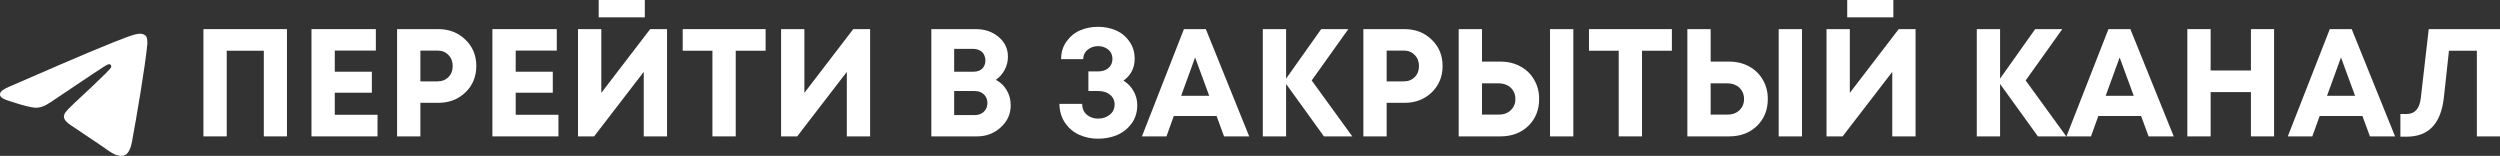
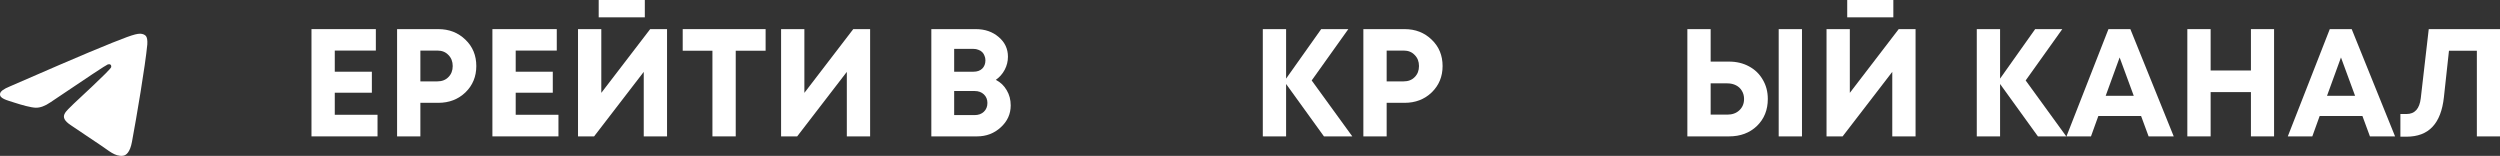
<svg xmlns="http://www.w3.org/2000/svg" viewBox="0 0 570.996 35.6" fill="none">
  <rect x="0" y="0" width="570.996" height="35.6" fill="#333333" stroke="none" />
  <path d="M2.314 19.711C11.352 15.774 17.378 13.178 20.391 11.924C29.003 8.343 30.79 7.721 31.958 7.7C32.214 7.696 32.786 7.759 33.159 8.061C33.469 8.315 33.556 8.659 33.6 8.901C33.639 9.142 33.692 9.692 33.648 10.121C33.183 15.023 31.163 26.918 30.137 32.408C29.705 34.731 28.848 35.51 28.02 35.586C26.218 35.752 24.852 34.397 23.108 33.254C20.381 31.465 18.841 30.352 16.191 28.607C13.13 26.59 15.116 25.481 16.86 23.67C17.315 23.195 25.249 15.981 25.399 15.326C25.419 15.244 25.438 14.939 25.254 14.778C25.075 14.617 24.808 14.672 24.615 14.716C24.338 14.778 19.984 17.659 11.536 23.359C10.301 24.208 9.182 24.622 8.175 24.601C7.07 24.577 4.939 23.975 3.355 23.46C1.418 22.829 -0.127 22.496 0.008 21.424C0.076 20.866 0.846 20.295 2.314 19.711Z" fill="white" />
-   <path d="M46.464 6.65H65.54V31.15H60.254V11.585H51.784V31.15H46.464V6.65Z" fill="white" />
  <path d="M76.462 26.215H86.227V31.15H71.142V6.65H85.842V11.55H76.462V16.38H84.932V21.175H76.462V26.215Z" fill="white" />
  <path d="M100.108 6.65C102.581 6.65 104.646 7.455 106.303 9.065C107.96 10.652 108.788 12.658 108.788 15.085C108.788 17.488 107.96 19.495 106.303 21.105C104.646 22.692 102.581 23.485 100.108 23.485H96.013V31.15H90.693V6.65H100.108ZM99.898 18.585C100.948 18.585 101.788 18.258 102.418 17.605C103.071 16.952 103.398 16.112 103.398 15.085C103.398 14.058 103.071 13.218 102.418 12.565C101.788 11.888 100.948 11.55 99.898 11.55H96.013V18.585H99.898Z" fill="white" />
  <path d="M117.785 26.215H127.55V31.15H112.465V6.65H127.165V11.55H117.785V16.38H126.255V21.175H117.785V26.215Z" fill="white" />
  <path d="M136.741 3.955V0H147.276V3.955H136.741ZM148.501 6.65H152.351V31.15H147.031V16.415L135.691 31.15H132.016V6.65H137.336V21.21L148.501 6.65Z" fill="white" />
  <path d="M174.864 6.65V11.585H168.039V31.15H162.719V11.585H155.929V6.65H174.864Z" fill="white" />
  <path d="M194.883 6.65H198.733V31.15H193.413V16.415L182.073 31.15H178.398V6.65H183.718V21.21L194.883 6.65Z" fill="white" />
  <path d="M227.449 18.235C228.523 18.795 229.351 19.588 229.934 20.615C230.541 21.618 230.844 22.773 230.844 24.08C230.844 26.04 230.086 27.708 228.569 29.085C227.076 30.462 225.268 31.15 223.144 31.15H212.715V6.65H222.864C224.964 6.65 226.714 7.257 228.114 8.47C229.514 9.66 230.214 11.153 230.214 12.95C230.214 14 229.969 14.992 229.479 15.925C228.989 16.858 228.313 17.628 227.449 18.235ZM225.069 13.79C225.069 13.393 224.999 13.043 224.859 12.74C224.743 12.413 224.568 12.133 224.334 11.9C224.101 11.667 223.809 11.492 223.459 11.375C223.133 11.235 222.759 11.165 222.339 11.165H217.93V16.38H222.339C223.179 16.38 223.844 16.147 224.334 15.68C224.824 15.19 225.069 14.56 225.069 13.79ZM222.619 26.285C223.483 26.285 224.183 26.028 224.719 25.515C225.256 25.002 225.524 24.337 225.524 23.52C225.524 22.727 225.256 22.073 224.719 21.56C224.183 21.047 223.483 20.79 222.619 20.79H217.93V26.285H222.619Z" fill="white" />
-   <path d="M256.601 18.41C257.603 19.04 258.373 19.845 258.911 20.825C259.471 21.805 259.751 22.867 259.751 24.01C259.751 25.62 259.318 27.02 258.456 28.21C257.591 29.377 256.496 30.252 255.166 30.835C253.836 31.395 252.376 31.675 250.791 31.675C249.25 31.675 247.826 31.383 246.52 30.8C245.213 30.217 244.128 29.307 243.265 28.07C242.425 26.833 241.993 25.387 241.97 23.73H247.15C247.173 24.78 247.535 25.608 248.235 26.215C248.958 26.798 249.81 27.09 250.791 27.09C251.841 27.09 252.726 26.798 253.451 26.215C254.196 25.632 254.571 24.85 254.571 23.87C254.571 22.937 254.221 22.19 253.521 21.63C252.843 21.07 251.946 20.79 250.826 20.79H248.585V16.31H250.826C251.781 16.31 252.563 16.053 253.171 15.54C253.776 15.003 254.081 14.315 254.081 13.475C254.081 12.565 253.766 11.853 253.136 11.34C252.506 10.803 251.723 10.535 250.791 10.535C249.903 10.535 249.121 10.803 248.445 11.34C247.768 11.877 247.418 12.6 247.395 13.51H242.355C242.355 11.97 242.763 10.628 243.58 9.485C244.42 8.318 245.458 7.467 246.695 6.93C247.955 6.393 249.32 6.125 250.791 6.125C252.261 6.125 253.613 6.393 254.851 6.93C256.111 7.467 257.136 8.307 257.931 9.45C258.746 10.57 259.156 11.888 259.156 13.405C259.156 15.528 258.303 17.197 256.601 18.41Z" fill="white" />
-   <path d="M279.576 31.15L277.861 26.495H268.096L266.416 31.15H260.816L270.406 6.65H275.411L285.316 31.15H279.576ZM272.961 13.125L269.776 21.875H276.181L272.961 13.125Z" fill="white" />
  <path d="M308.863 31.15H302.388L293.743 19.18V31.15H288.423V6.65H293.743V17.955L301.758 6.65H307.953L299.588 18.375L308.863 31.15Z" fill="white" />
  <path d="M320.805 6.65C323.28 6.65 325.345 7.455 327 9.065C328.658 10.652 329.485 12.658 329.485 15.085C329.485 17.488 328.658 19.495 327 21.105C325.345 22.692 323.28 23.485 320.805 23.485H316.71V31.15H311.39V6.65H320.805ZM320.595 18.585C321.645 18.585 322.485 18.258 323.115 17.605C323.77 16.952 324.095 16.112 324.095 15.085C324.095 14.058 323.77 13.218 323.115 12.565C322.485 11.888 321.645 11.55 320.595 11.55H316.71V18.585H320.595Z" fill="white" />
-   <path d="M342.683 14.07C344.388 14.07 345.903 14.432 347.233 15.155C348.588 15.878 349.638 16.893 350.383 18.2C351.153 19.483 351.538 20.953 351.538 22.61C351.538 25.107 350.71 27.16 349.053 28.77C347.398 30.357 345.273 31.15 342.683 31.15H333.163V6.65H338.483V14.07H342.683ZM354.023 6.65H359.343V31.15H354.023V6.65ZM342.298 26.18C343.418 26.18 344.328 25.853 345.028 25.2C345.753 24.523 346.113 23.66 346.113 22.61C346.113 21.91 345.95 21.292 345.623 20.755C345.32 20.218 344.878 19.798 344.293 19.495C343.71 19.192 343.045 19.04 342.298 19.04H338.483V26.18H342.298Z" fill="white" />
-   <path d="M381.855 6.65V11.585H375.03V31.15H369.71V11.585H362.92V6.65H381.855Z" fill="white" />
  <path d="M394.91 14.07C396.615 14.07 398.13 14.432 399.46 15.155C400.815 15.878 401.865 16.893 402.61 18.2C403.38 19.483 403.765 20.953 403.765 22.61C403.765 25.107 402.937 27.16 401.28 28.77C399.625 30.357 397.5 31.15 394.91 31.15H385.39V6.65H390.71V14.07H394.91ZM406.25 6.65H411.57V31.15H406.25V6.65ZM394.525 26.18C395.645 26.18 396.555 25.853 397.255 25.2C397.98 24.523 398.34 23.66 398.34 22.61C398.34 21.91 398.177 21.292 397.85 20.755C397.547 20.218 397.105 19.798 396.52 19.495C395.937 19.192 395.272 19.04 394.525 19.04H390.71V26.18H394.525Z" fill="white" />
  <path d="M421.902 3.955V0H432.437V3.955H421.902ZM433.662 6.65H437.512V31.15H432.192V16.415L420.852 31.15H417.177V6.65H422.497V21.21L433.662 6.65Z" fill="white" />
  <path d="M471.934 31.15H465.459L456.814 19.18V31.15H451.494V6.65H456.814V17.955L464.829 6.65H471.024L462.659 18.375L471.934 31.15Z" fill="white" />
  <path d="M490.737 31.15L489.022 26.495H479.257L477.577 31.15H471.977L481.567 6.65H486.572L496.477 31.15H490.737ZM484.122 13.125L480.937 21.875H487.342L484.122 13.125Z" fill="white" />
  <path d="M514.109 6.65H519.394V31.15H514.109V21.035H504.904V31.15H499.584V6.65H504.904V16.1H514.109V6.65Z" fill="white" />
  <path d="M541.289 31.15L539.574 26.495H529.809L528.129 31.15H522.529L532.119 6.65H537.124L547.029 31.15H541.289ZM534.674 13.125L531.489 21.875H537.894L534.674 13.125Z" fill="white" />
  <path d="M554.721 6.65H570.996V31.15H565.711V11.585H559.341L558.186 22.19C557.859 25.223 556.984 27.487 555.561 28.98C554.161 30.473 552.179 31.22 549.611 31.22H548.246V26.04H549.646C551.536 26.04 552.621 24.838 552.901 22.435L554.721 6.65Z" fill="white" />
</svg>